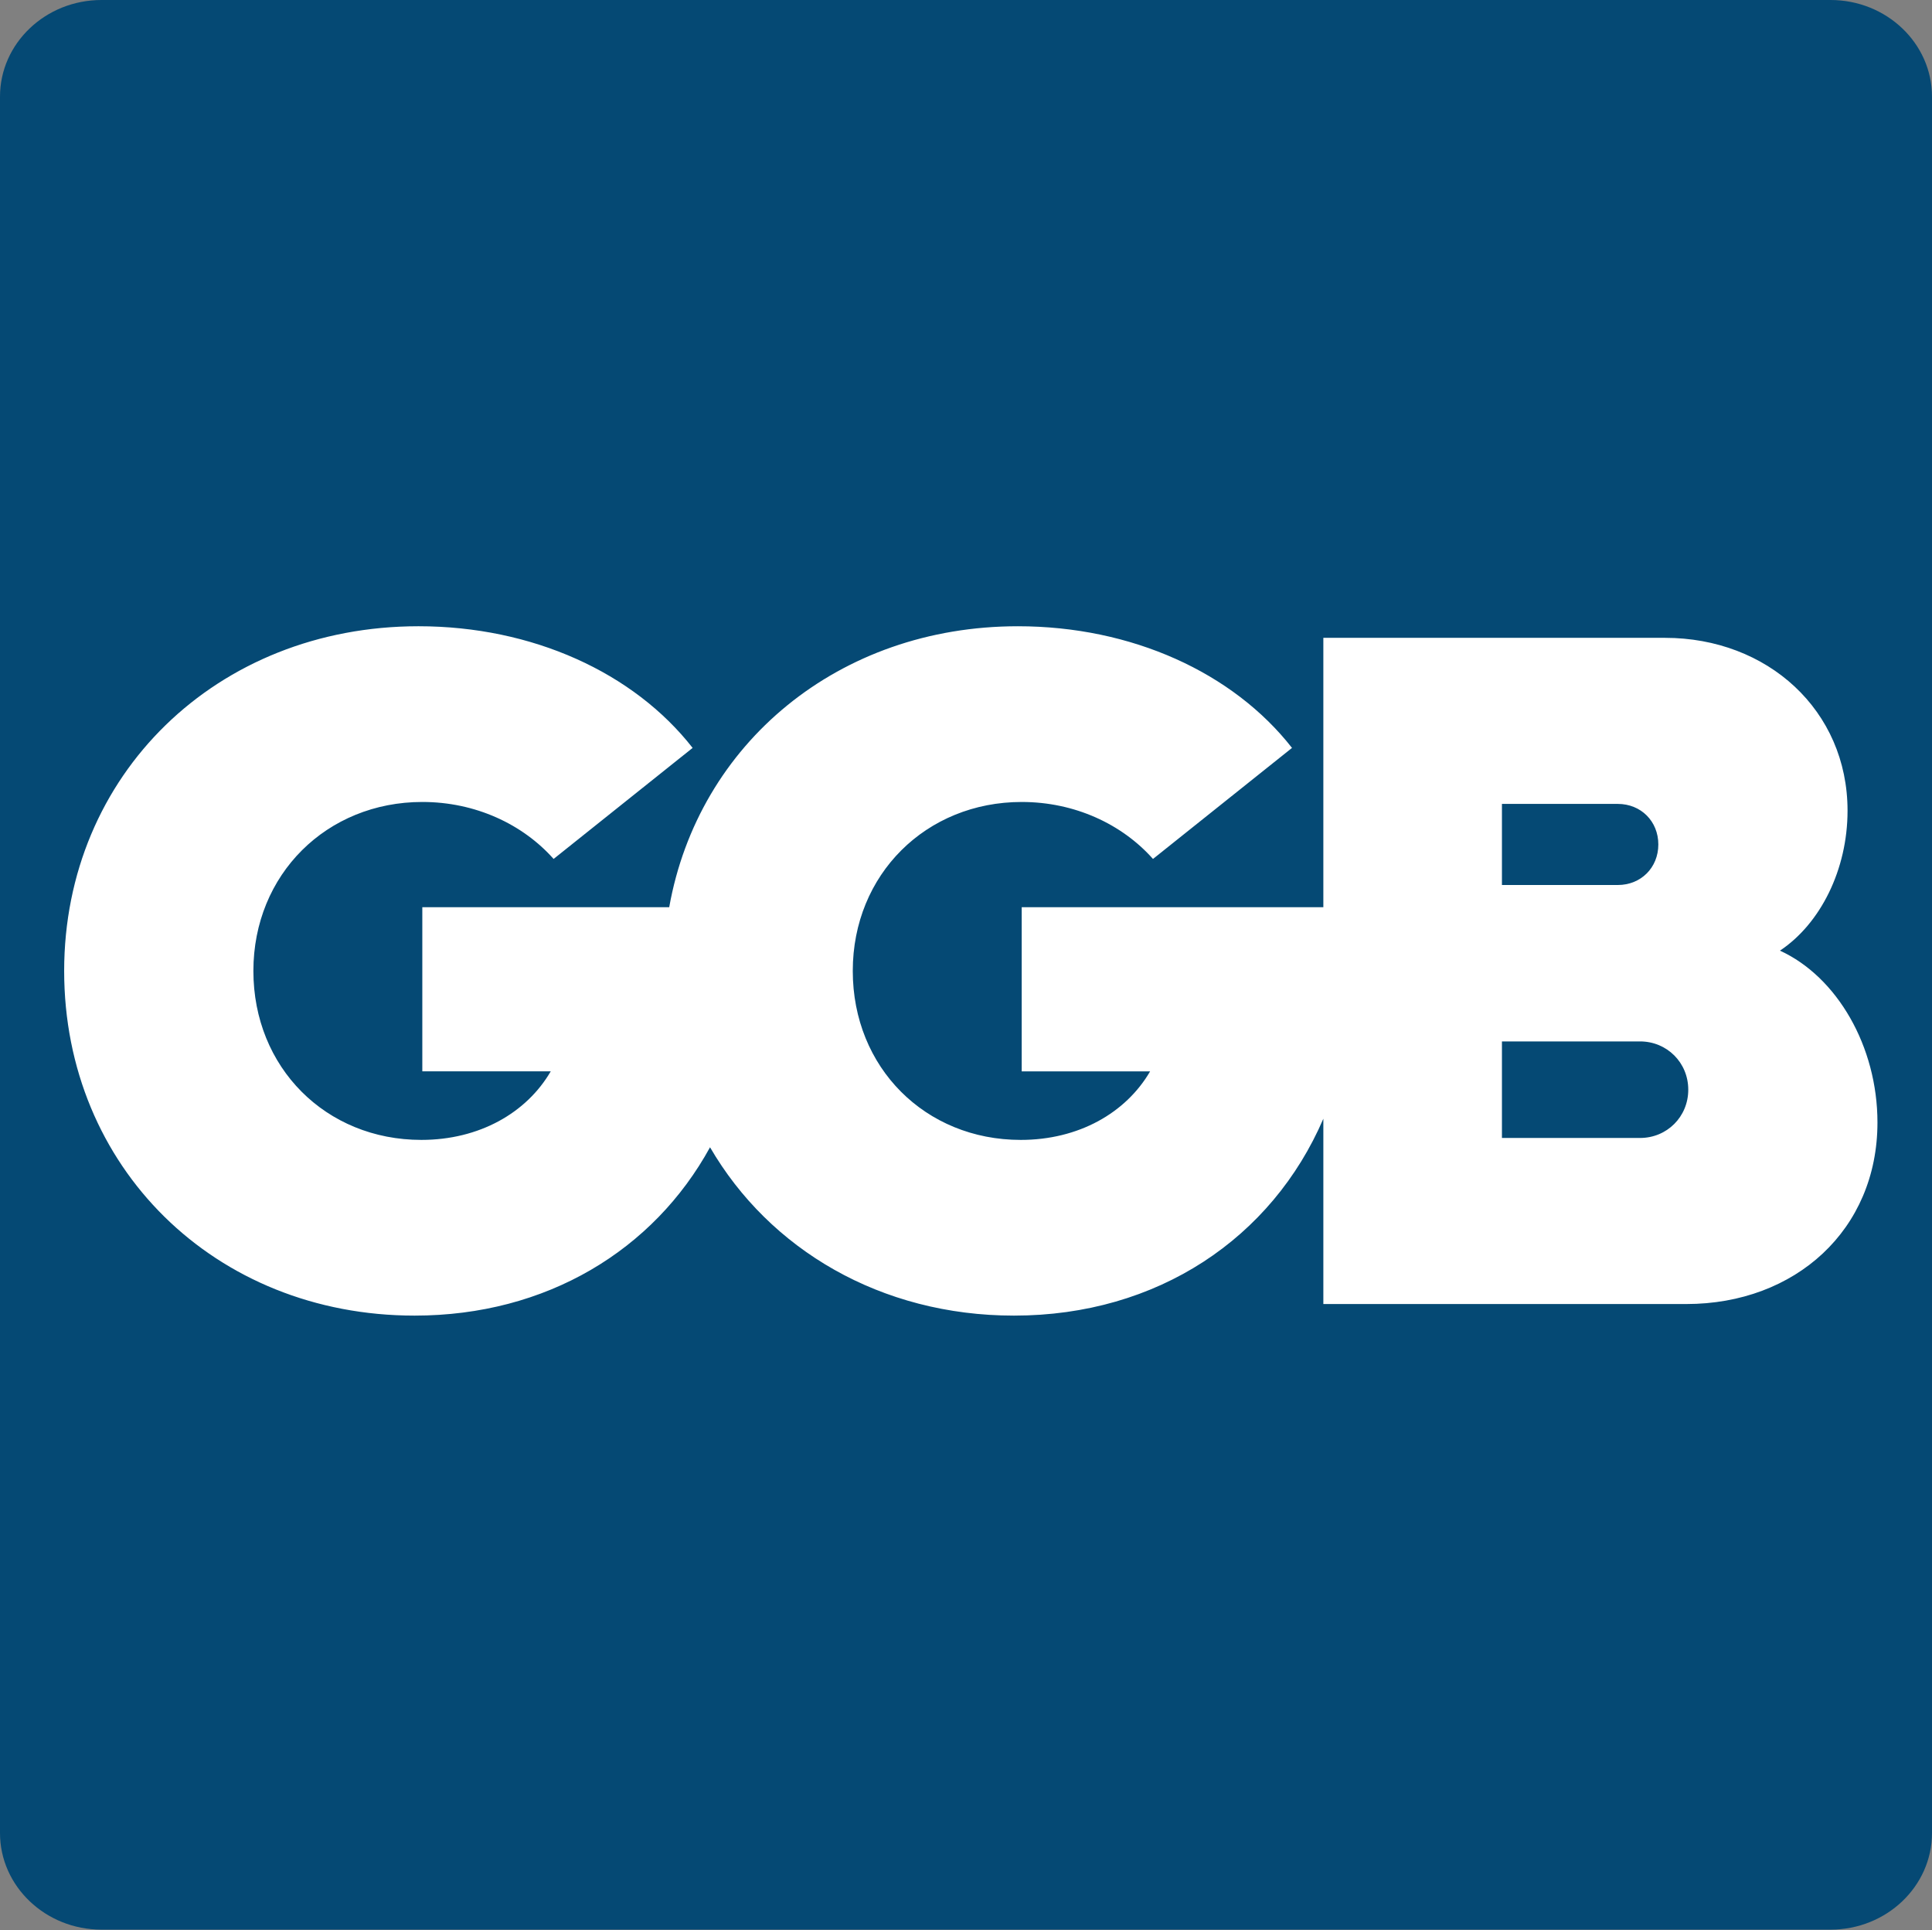
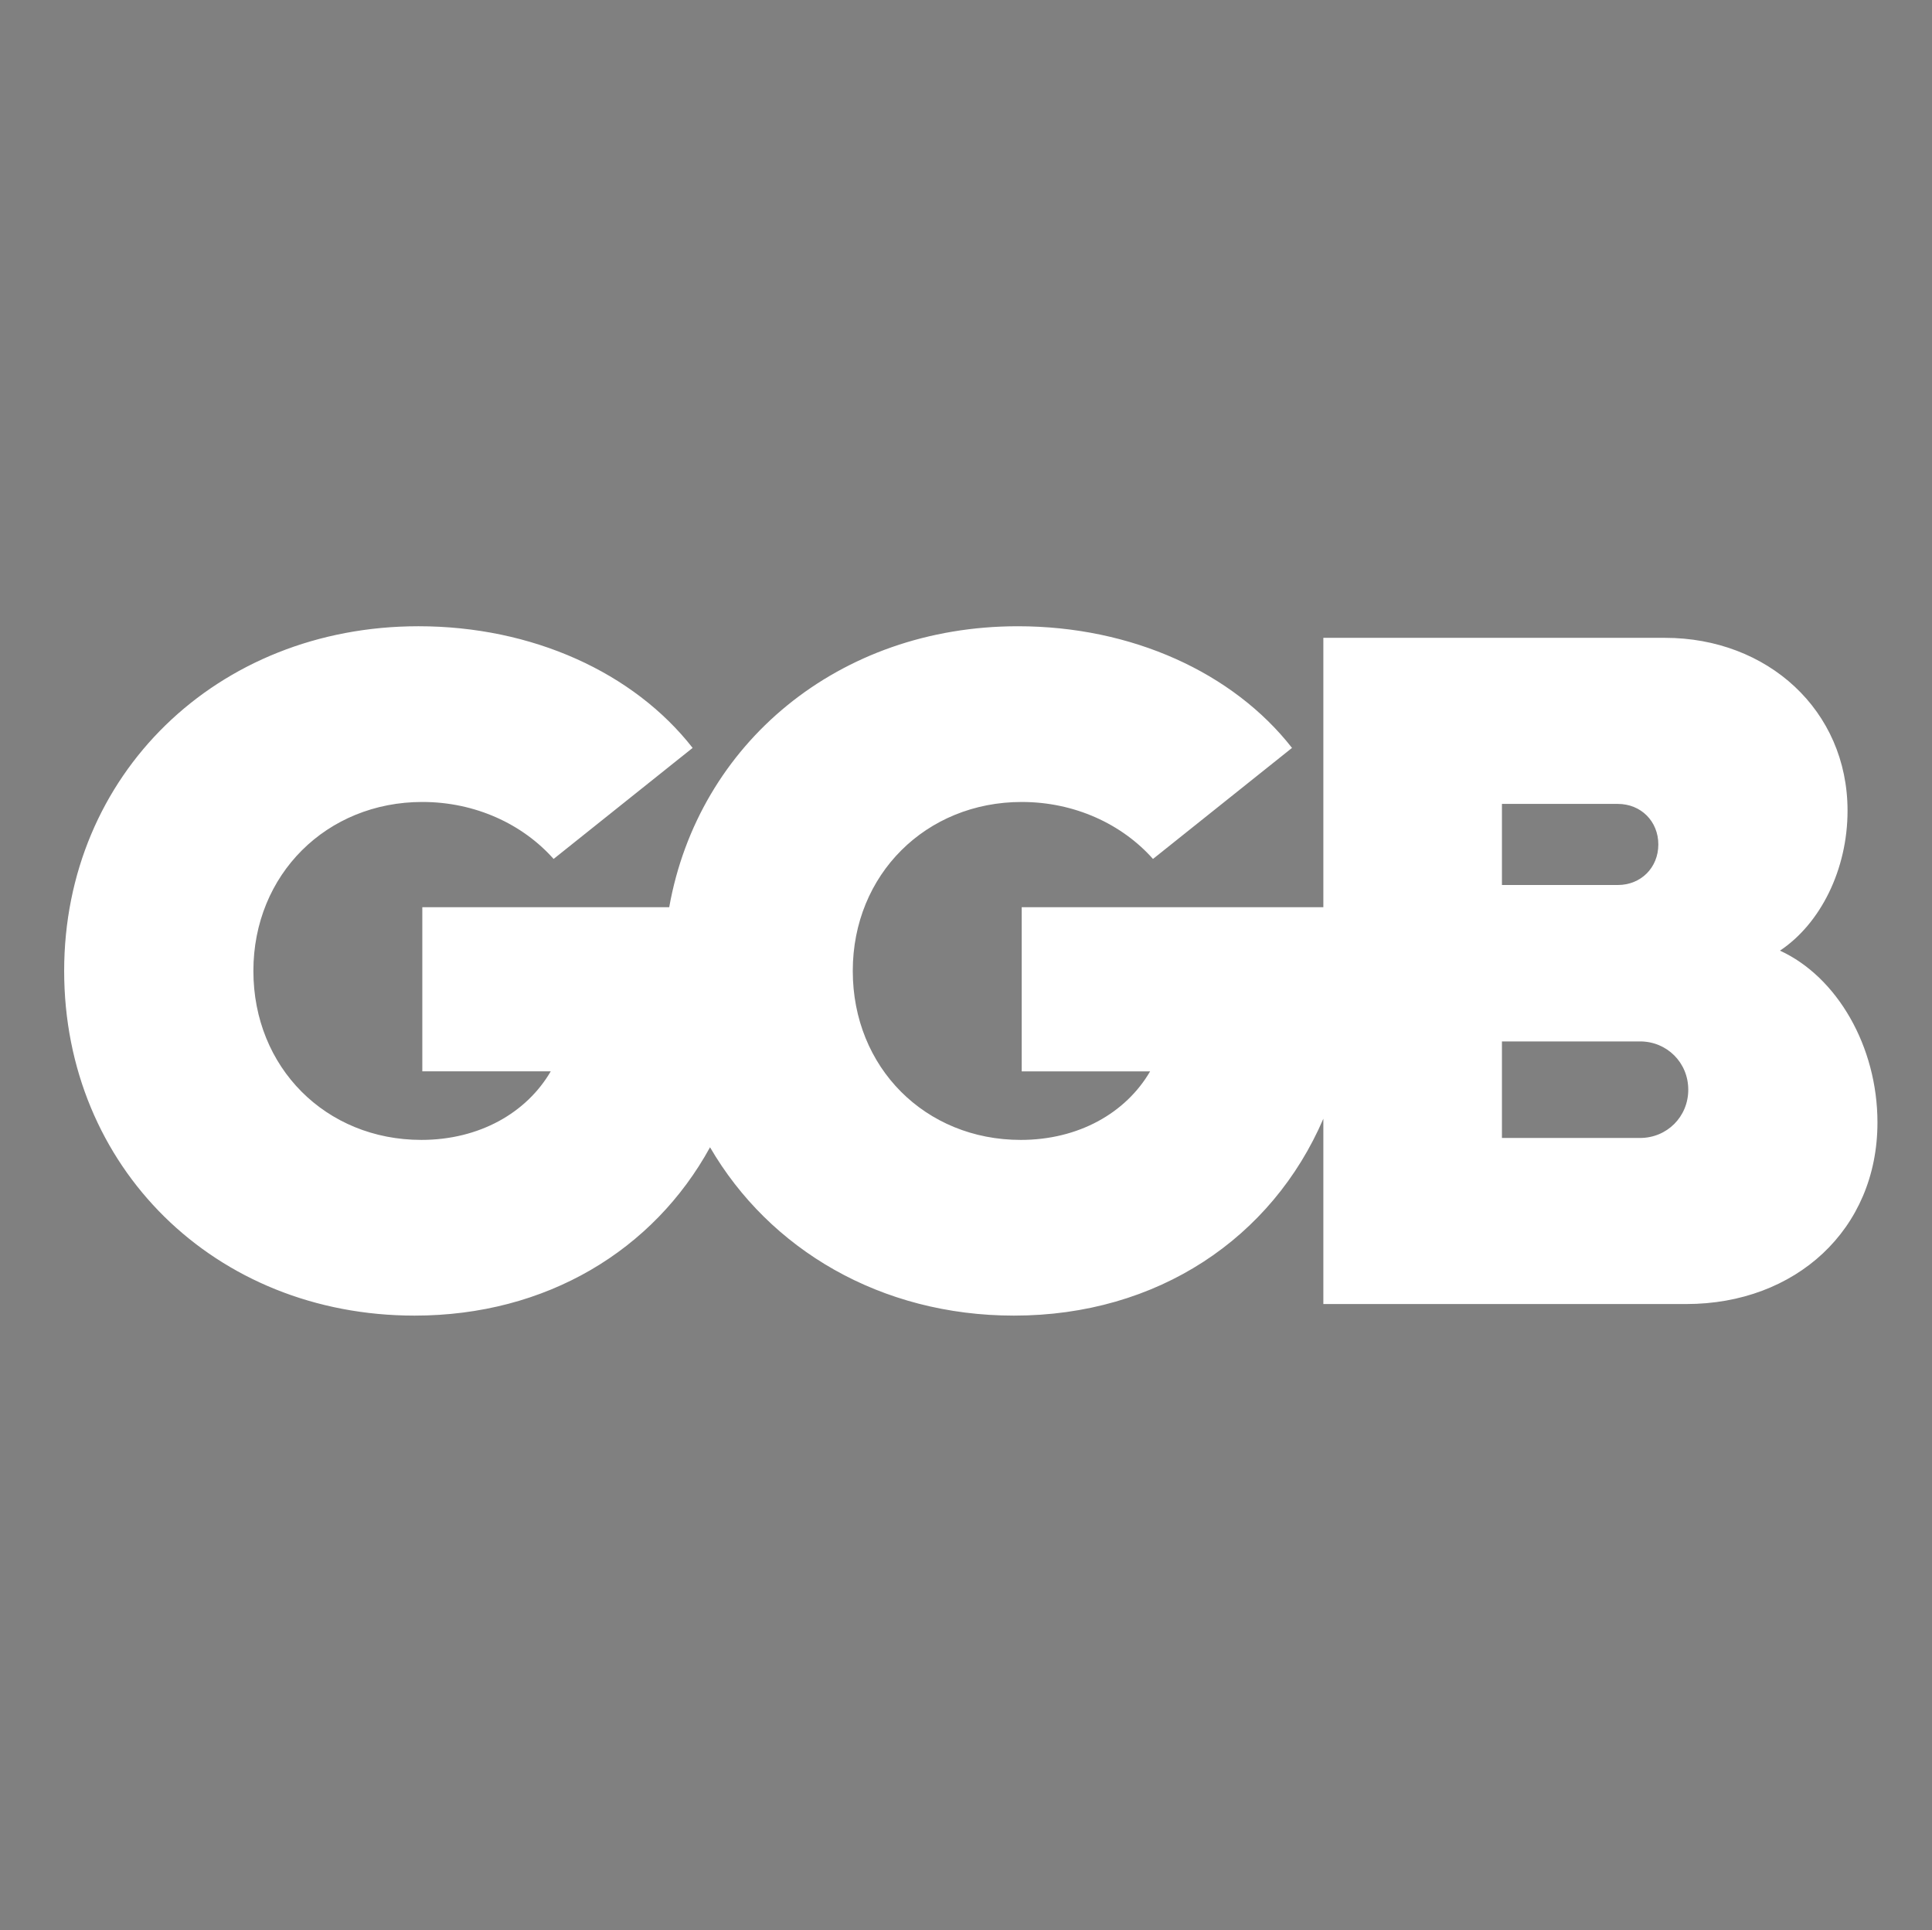
<svg xmlns="http://www.w3.org/2000/svg" xmlns:ns1="http://www.serif.com/" width="100%" height="100%" viewBox="0 0 900 899" version="1.1" xml:space="preserve" style="fill-rule:evenodd;clip-rule:evenodd;stroke-linejoin:round;stroke-miterlimit:2;">
  <rect x="0" y="0" width="900" height="899" fill="#808080" stroke="none" />
  <g id="Layer-1" ns1:id="Layer 1">
-     <path d="M852.738,898.75l-805.471,0c-26.063,0 -47.267,-20.183 -47.267,-44.996l-0,-808.754c-0,-24.813 21.204,-45 47.267,-45l805.471,0c26.062,0 47.262,20.187 47.262,45l0,808.754c0,24.813 -21.2,44.996 -47.262,44.996" style="fill:#054974;fill-rule:nonzero;" />
    <path d="M763.97,530.023l-64.309,-0l0,-44.971l64.309,0c12.591,0 22.487,9.896 22.487,22.488c0,12.587 -9.896,22.483 -22.487,22.483m-64.309,-155.592l53.963,0c10.796,0 18.887,8.088 18.887,18.888c0,10.796 -8.091,18.883 -18.887,18.883l-53.963,0l0,-37.771Zm129.509,68.346c18.895,-12.592 31.487,-37.771 31.487,-65.2c0,-46.775 -37.333,-80.496 -85,-80.496l-159.192,0l0,125.467l-140.52,-0l-0,76.45l59.82,-0c-11.25,19.337 -33.283,31.929 -60.27,31.929c-44.521,0 -78.242,-33.737 -78.242,-78.696c-0,-44.971 34.175,-78.704 78.692,-78.704c24.741,0 46.779,10.346 61.162,26.538l64.758,-51.717c-27.425,-35.079 -74.654,-56.663 -127.712,-56.663c-83.492,0 -148.842,54.663 -162.408,130.863l-115.017,-0l-0,76.45l59.821,-0c-11.25,19.337 -33.284,31.929 -60.271,31.929c-44.521,0 -78.242,-33.737 -78.242,-78.696c0,-44.971 34.171,-78.704 78.692,-78.704c24.742,0 46.775,10.346 61.162,26.538l64.759,-51.717c-27.425,-35.079 -74.654,-56.663 -127.713,-56.663c-93.991,0 -165.05,69.25 -165.05,160.546c0,91.284 70.167,160.534 163.242,160.534c61.437,-0 111.337,-30.471 137.629,-78.405c27.679,47.588 79.521,78.405 141.588,78.405c66.945,-0 120.2,-36.171 144.12,-91.705l0,86.313l169.088,-0c50.812,-0 89.037,-34.625 89.037,-84.55c0,-35.513 -18.883,-67.896 -45.42,-80.046" style="fill:#fff;fill-rule:nonzero;" />
  </g>
</svg>